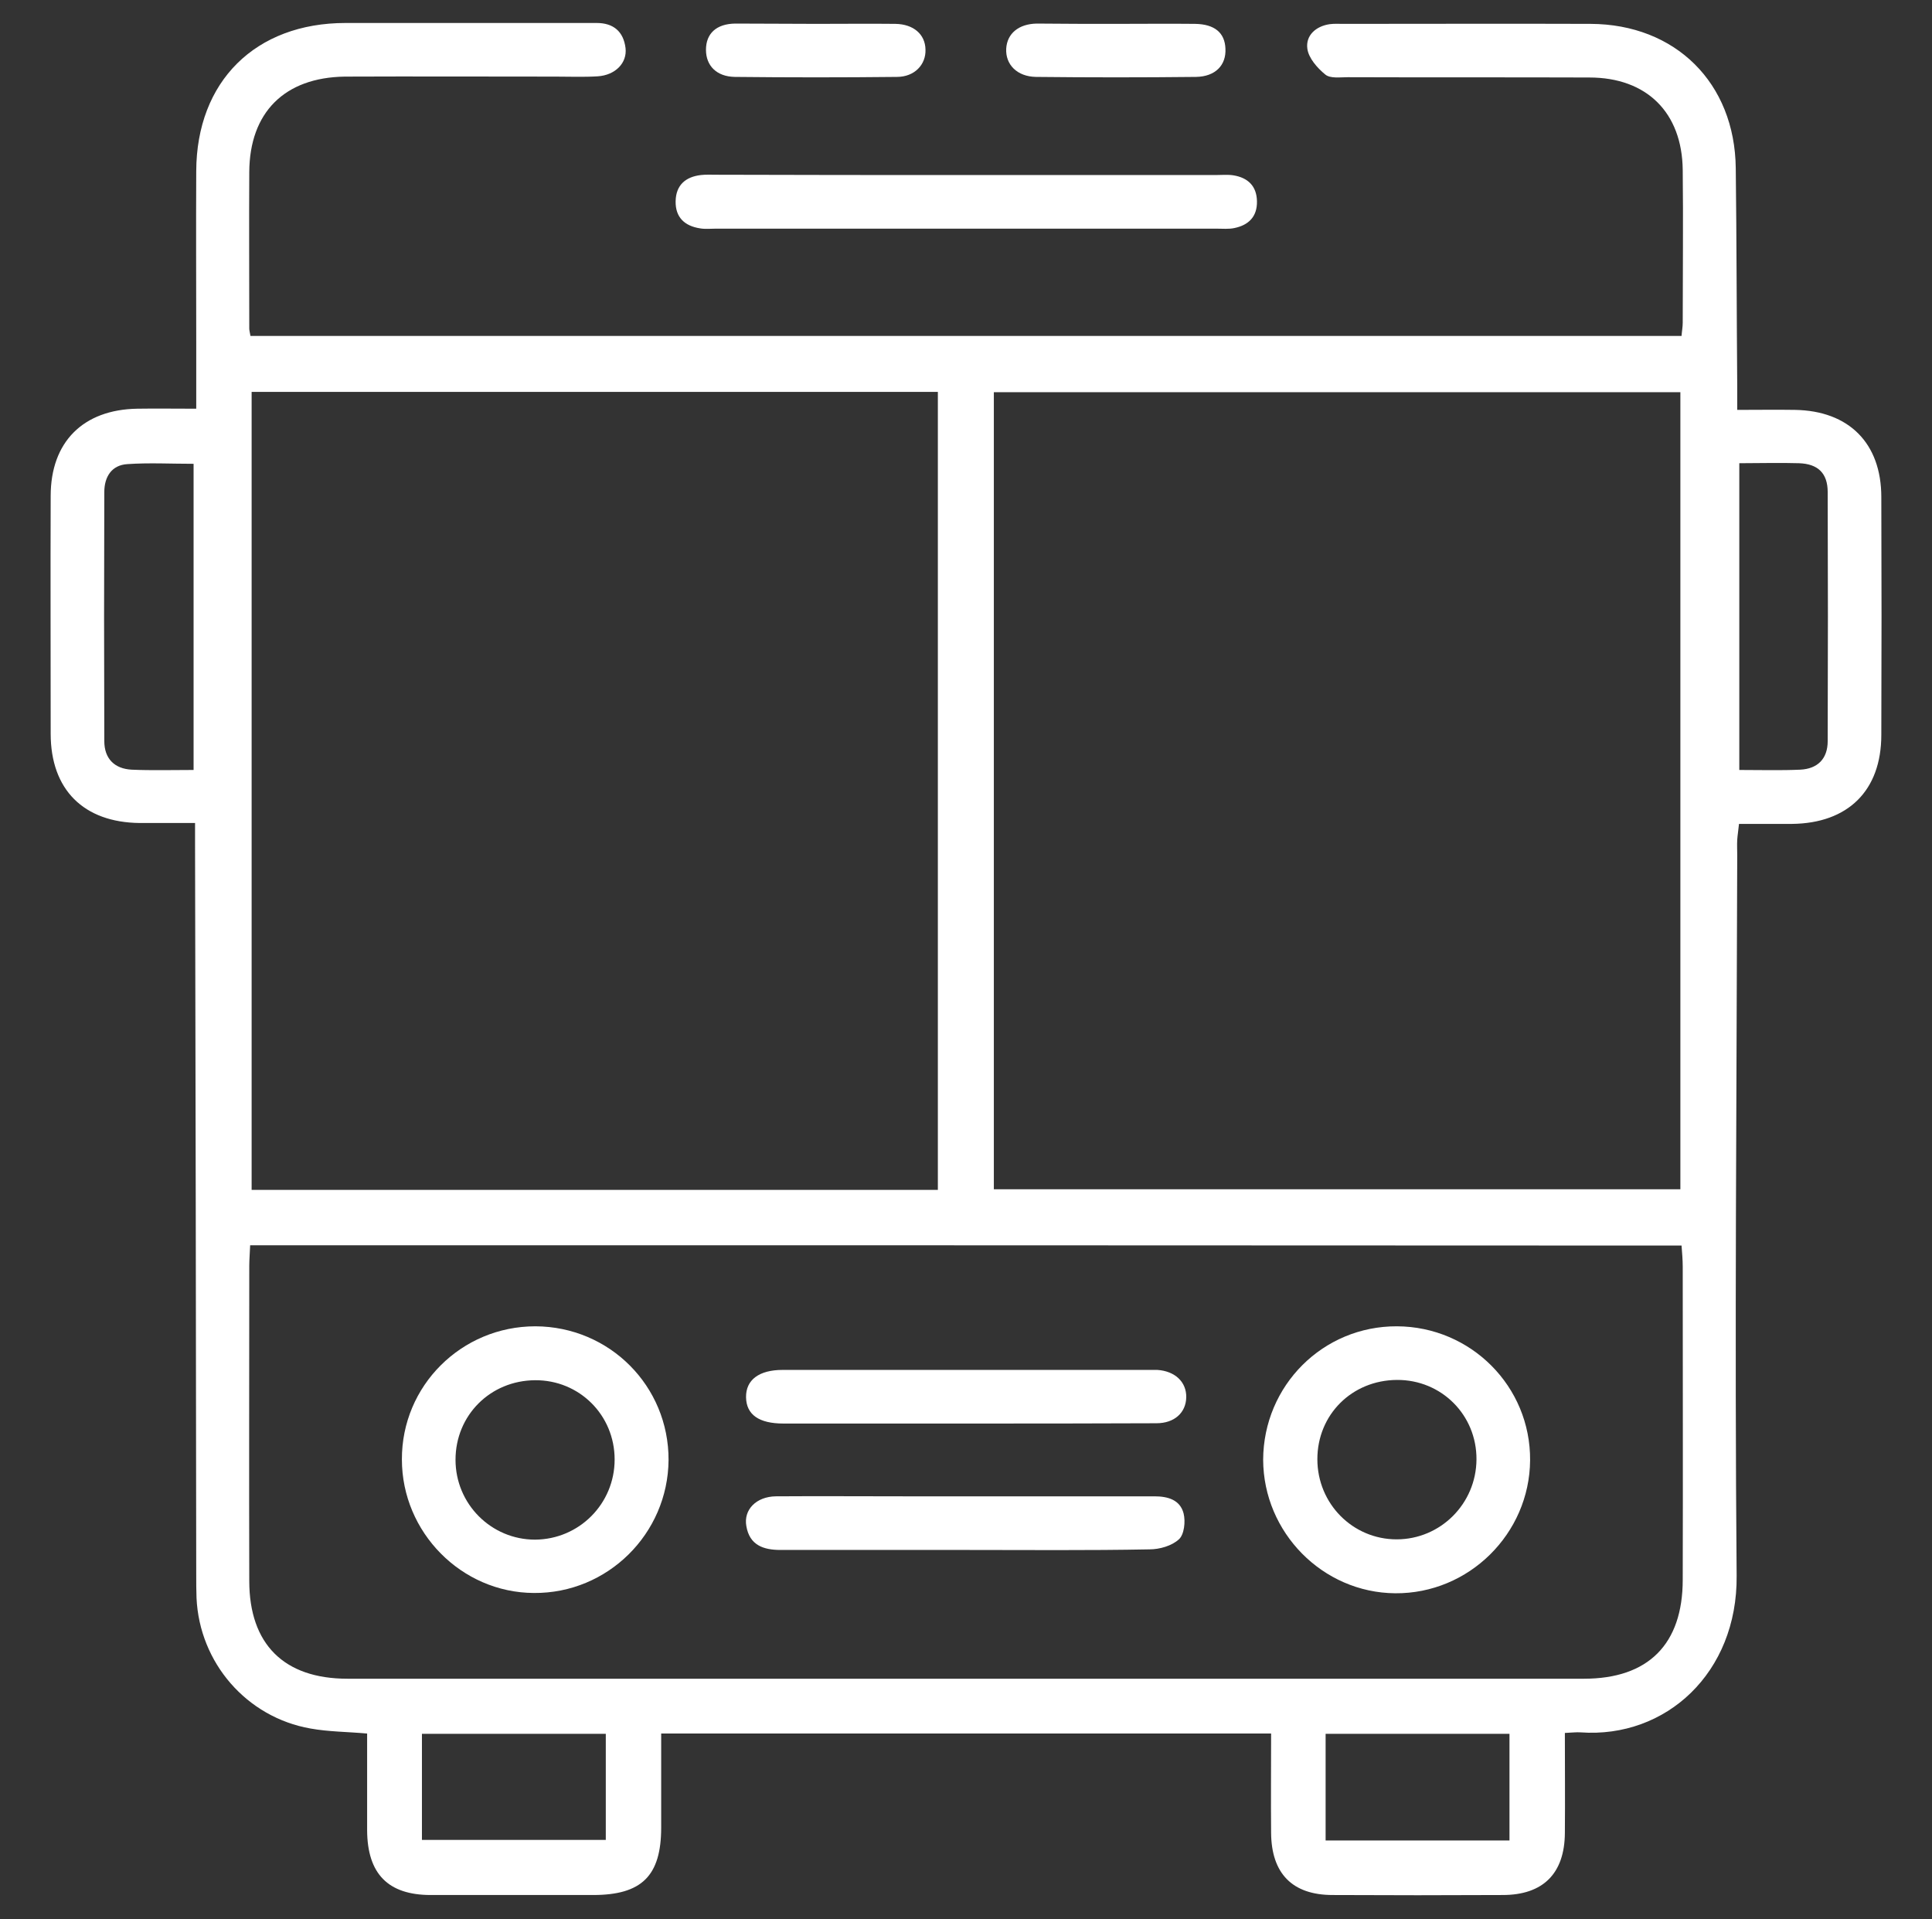
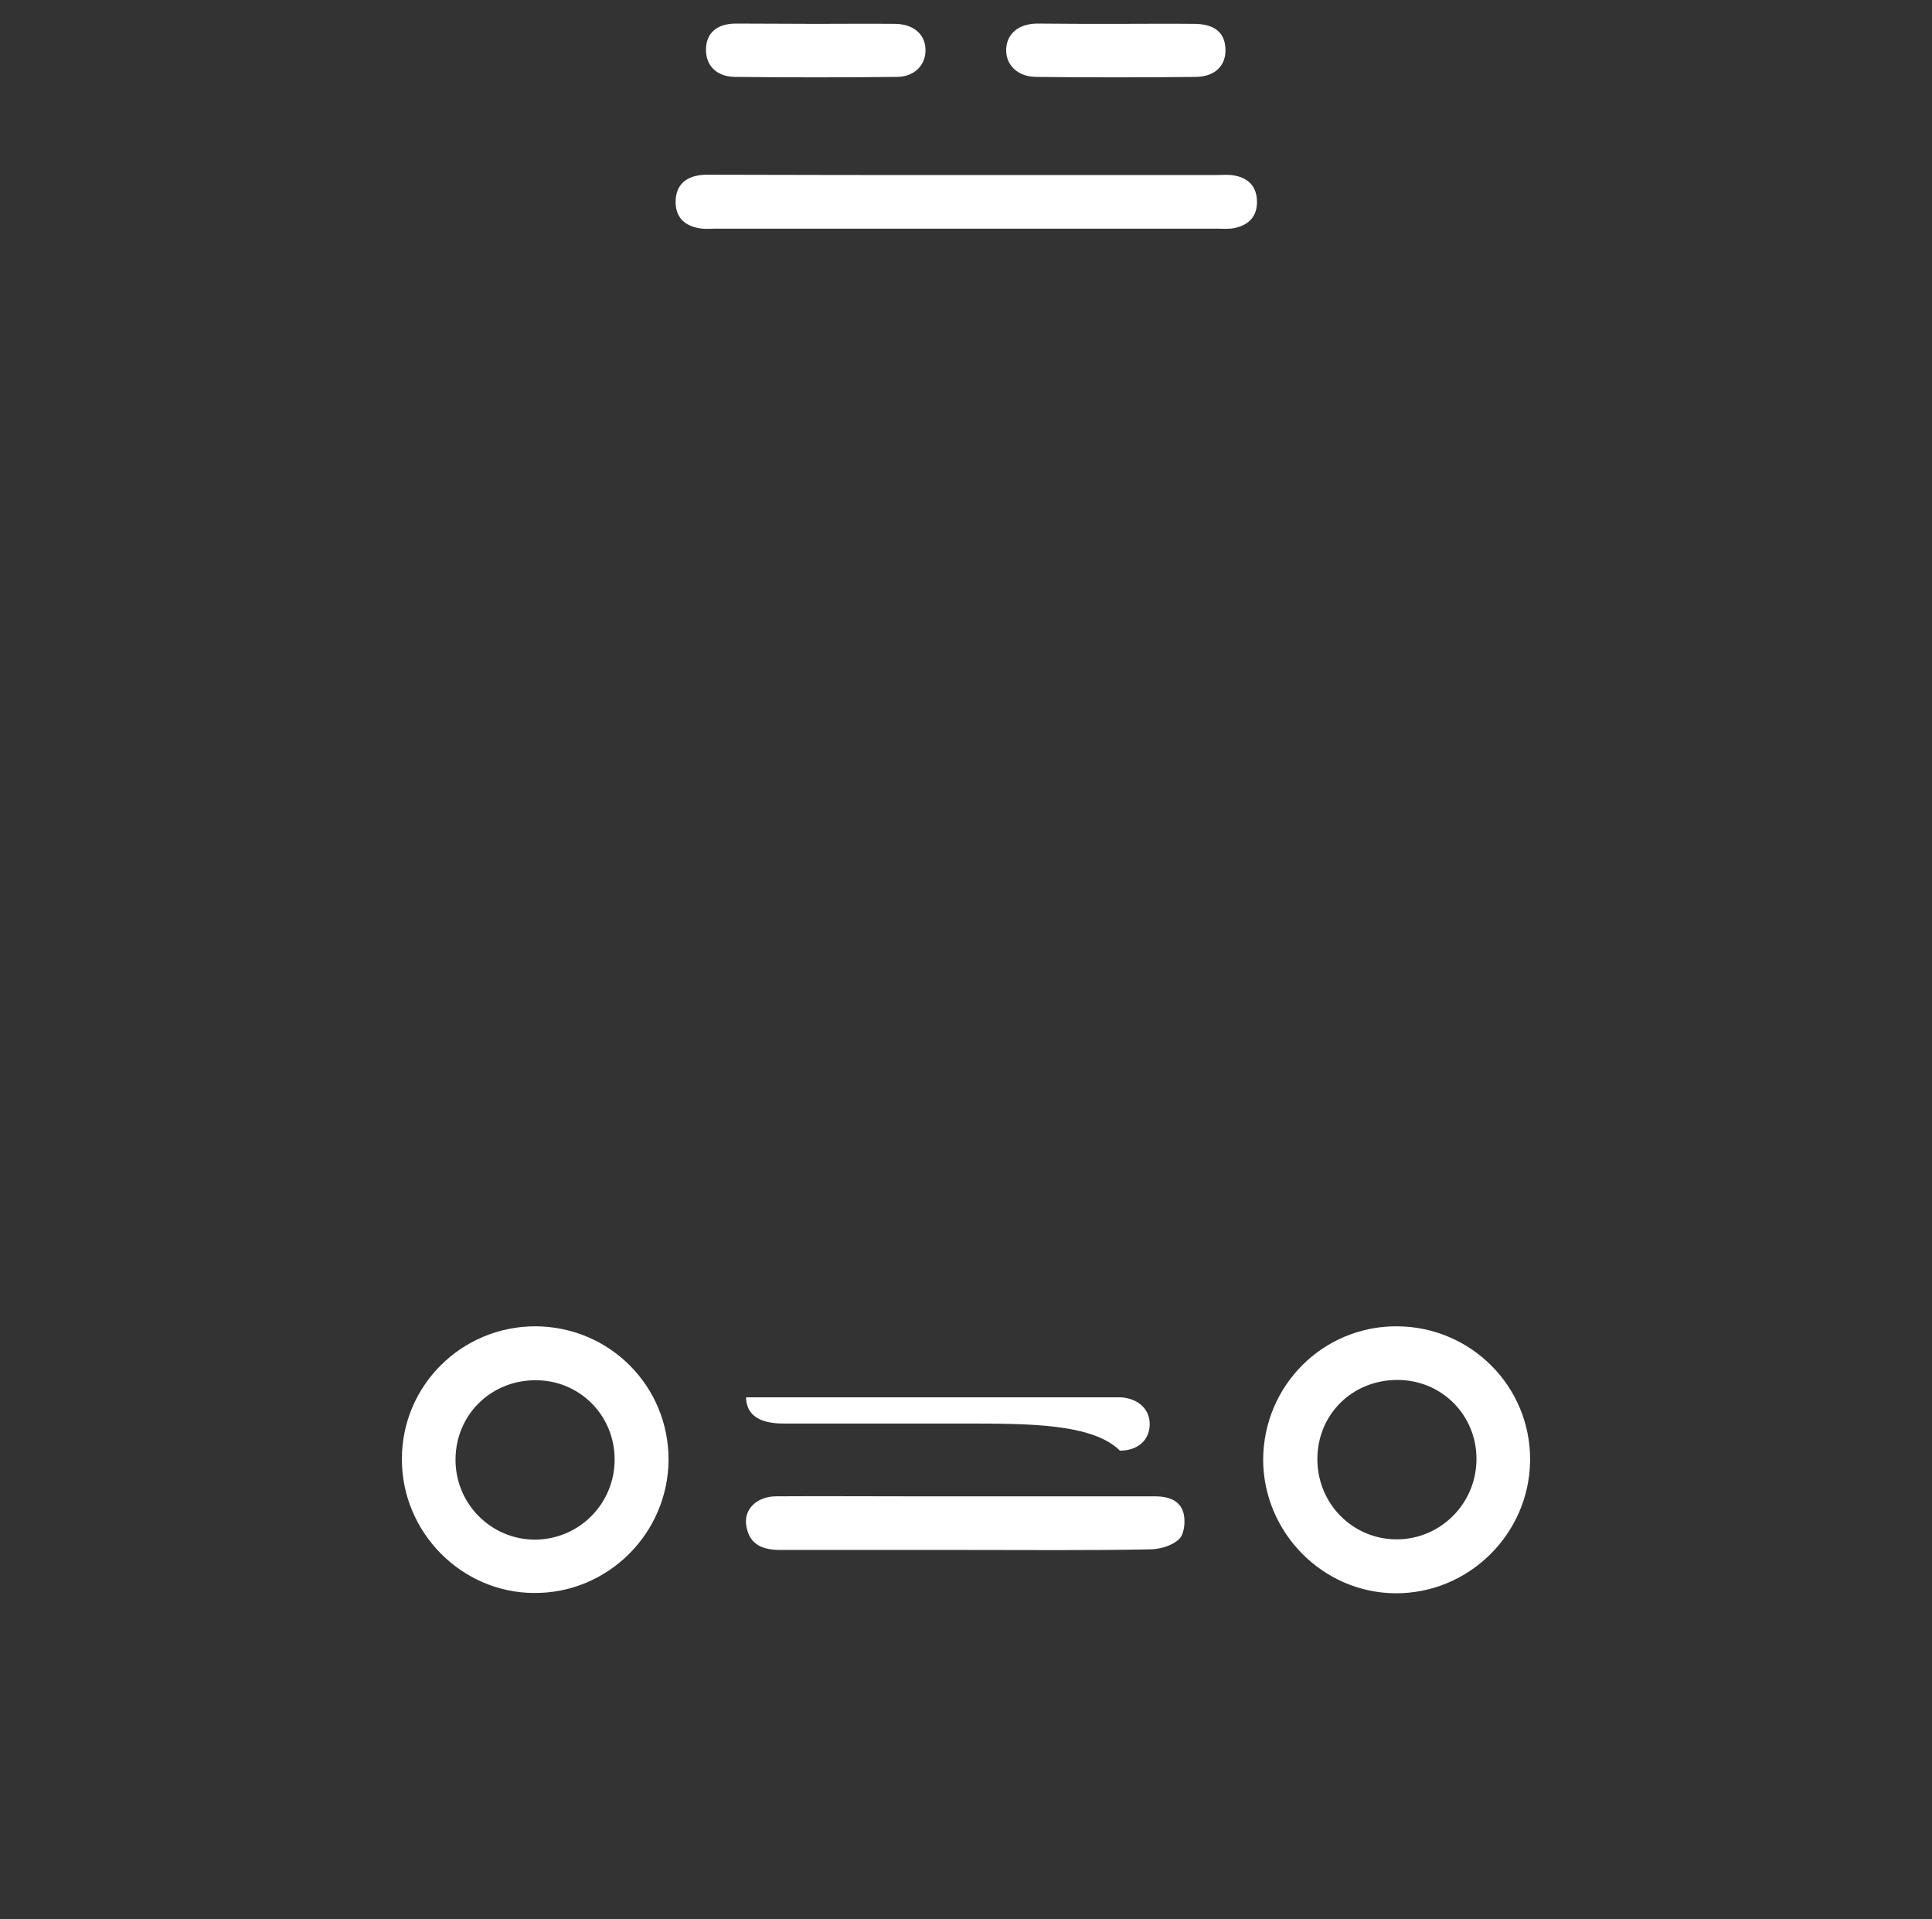
<svg xmlns="http://www.w3.org/2000/svg" version="1.1" id="Capa_1" x="0px" y="0px" viewBox="0 0 65.57 65.13" style="enable-background:new 0 0 65.57 65.13;" xml:space="preserve">
  <rect x="0" y="0" width="65.57" height="65.13" fill="#333333" stroke="none" />
  <style type="text/css">
	.st0{fill:#FFFFFF;}
</style>
  <g>
-     <path class="st0" d="M53.11,58.81c0,1.18,0.01,2.29,0,3.4c-0.01,1.37-0.74,2.1-2.11,2.1c-1.92,0.01-3.85,0.01-5.77,0   c-1.37,0-2.08-0.73-2.09-2.11c-0.01-1.11,0-2.22,0-3.37c-6.91,0-13.76,0-20.7,0c0,1.07,0,2.13,0,3.19c0,1.64-0.66,2.29-2.31,2.29   c-1.84,0-3.67,0-5.51,0c-1.45,0-2.15-0.72-2.16-2.19c0-1.09,0-2.18,0-3.29c-0.68-0.06-1.31-0.06-1.92-0.17   c-2.17-0.38-3.77-2.23-3.87-4.43c-0.01-0.26-0.01-0.52-0.01-0.79C6.65,45.2,6.64,36.96,6.62,28.72c0-0.24,0-0.47,0-0.79   c-0.67,0-1.28,0-1.88,0c-1.9-0.02-3.02-1.13-3.02-3.03c0-2.69-0.01-5.38,0-8.07c0-1.83,1.1-2.93,2.94-2.96c0.63-0.01,1.26,0,2,0   c0-0.82,0-1.56,0-2.29c0-1.92-0.01-3.85,0-5.77c0.01-3.05,2.01-5.03,5.07-5.03c2.71,0,5.42,0,8.13,0c0.13,0,0.26,0,0.39,0   c0.57,0,0.91,0.29,0.98,0.85c0.06,0.51-0.35,0.92-0.94,0.96c-0.48,0.03-0.96,0.01-1.44,0.01c-2.38,0-4.77-0.01-7.15,0   C9.66,2.63,8.47,3.81,8.46,5.84c-0.01,1.77,0,3.54,0,5.31c0,0.06,0.02,0.13,0.04,0.25c16.17,0,32.35,0,48.57,0   c0.01-0.15,0.04-0.3,0.04-0.45c0-1.73,0.02-3.45,0-5.18c-0.02-1.95-1.22-3.14-3.17-3.14c-2.73-0.01-5.46,0-8.2-0.01   c-0.26,0-0.59,0.05-0.76-0.09c-0.27-0.22-0.57-0.56-0.61-0.88c-0.06-0.44,0.28-0.76,0.76-0.83c0.15-0.02,0.31-0.01,0.46-0.01   c2.8,0,5.6-0.01,8.39,0c2.88,0.01,4.9,2,4.93,4.9c0.03,2.47,0.03,4.94,0.05,7.41c0,0.24,0,0.47,0,0.79c0.7,0,1.33-0.01,1.96,0   c1.83,0.03,2.93,1.13,2.93,2.96c0.01,2.69,0.01,5.38,0,8.07c0,1.89-1.13,3-3.03,3.02c-0.59,0-1.17,0-1.8,0   c-0.02,0.21-0.05,0.38-0.06,0.54c-0.01,0.17,0,0.35,0,0.52c-0.02,8.15-0.09,16.31-0.02,24.46c0.03,3.29-2.4,5.52-5.3,5.31   C53.5,58.78,53.35,58.8,53.11,58.81z M8.54,13.3c0,9.06,0,18.05,0,27.08c7.78,0,15.52,0,23.29,0c0-9.04,0-18.05,0-27.08   C24.05,13.3,16.33,13.3,8.54,13.3z M33.73,40.36c7.82,0,15.56,0,23.3,0c0-9.04,0-18.03,0-27.05c-7.78,0-15.53,0-23.3,0   C33.73,22.34,33.73,31.33,33.73,40.36z M8.49,42.26c-0.01,0.27-0.03,0.49-0.03,0.7c0,3.56-0.01,7.13,0,10.69   c0,2.15,1.18,3.32,3.33,3.32c13.99,0,27.98,0,41.97,0c2.18,0,3.35-1.17,3.35-3.36c0.01-3.54,0-7.08,0-10.62   c0-0.23-0.02-0.46-0.04-0.72C40.86,42.26,24.72,42.26,8.49,42.26z M6.57,26.13c0-3.49,0-6.91,0-10.39c-0.78,0-1.51-0.04-2.24,0.01   c-0.54,0.03-0.79,0.43-0.79,0.95c-0.01,2.82-0.01,5.63,0,8.45c0,0.6,0.35,0.94,0.93,0.97C5.15,26.15,5.83,26.13,6.57,26.13z    M59.03,15.72c0,3.48,0,6.92,0,10.41c0.72,0,1.39,0.02,2.07-0.01c0.59-0.03,0.93-0.37,0.93-0.97c0.01-2.82,0.01-5.63,0-8.45   c0-0.64-0.33-0.96-0.98-0.98C60.4,15.7,59.74,15.72,59.03,15.72z M20.56,58.84c-2.12,0-4.18,0-6.24,0c0,1.21,0,2.38,0,3.6   c2.09,0,4.15,0,6.24,0C20.56,61.23,20.56,60.06,20.56,58.84z M44.99,62.46c2.11,0,4.15,0,6.24,0c0-1.23,0-2.42,0-3.62   c-2.08,0-4.15,0-6.24,0C44.99,60.04,44.99,61.21,44.99,62.46z" />
    <path class="st0" d="M32.82,5.94c2.82,0,5.63,0,8.45,0c0.2,0,0.4-0.02,0.59,0.01c0.49,0.08,0.79,0.36,0.8,0.88   s-0.28,0.81-0.77,0.91C41.7,7.78,41.5,7.76,41.3,7.76c-5.67,0-11.35,0-17.02,0c-0.17,0-0.35,0.02-0.52-0.01   c-0.52-0.08-0.84-0.37-0.83-0.92S23.27,6,23.79,5.94c0.17-0.02,0.35-0.01,0.52-0.01C27.14,5.94,29.98,5.94,32.82,5.94z" />
    <path class="st0" d="M27.71,0.81c0.89,0,1.79-0.01,2.68,0C31,0.82,31.4,1.16,31.41,1.68c0.02,0.51-0.37,0.93-0.97,0.93   c-1.83,0.02-3.66,0.02-5.5,0c-0.62-0.01-0.98-0.38-0.98-0.92c0-0.55,0.35-0.88,0.99-0.89C25.88,0.8,26.8,0.81,27.71,0.81z" />
    <path class="st0" d="M37.88,0.81c0.89,0,1.79-0.01,2.68,0c0.66,0.01,1.01,0.3,1.03,0.84c0.03,0.56-0.34,0.95-1,0.96   c-1.81,0.02-3.62,0.02-5.43,0c-0.64-0.01-1.04-0.42-1.01-0.96c0.03-0.51,0.42-0.84,1.04-0.85C36.09,0.81,36.98,0.81,37.88,0.81z" />
    <path class="st0" d="M47.41,45.01c2.51,0.01,4.54,2.04,4.52,4.55c-0.02,2.49-2.08,4.53-4.58,4.51c-2.46-0.02-4.47-2.06-4.48-4.53   C42.88,47.02,44.9,45,47.41,45.01z M50.11,49.53c0.01-1.51-1.19-2.71-2.7-2.7c-1.53,0.01-2.7,1.18-2.7,2.69s1.2,2.72,2.69,2.72   C48.89,52.24,50.1,51.03,50.11,49.53z" />
    <path class="st0" d="M18.17,45.01c2.52,0.01,4.53,2.03,4.52,4.54c-0.02,2.5-2.07,4.53-4.57,4.51c-2.46-0.01-4.48-2.06-4.48-4.53   C13.63,47.03,15.66,45.01,18.17,45.01z M20.86,49.53c0-1.51-1.2-2.7-2.7-2.69c-1.52,0.01-2.7,1.19-2.7,2.7   c0,1.5,1.21,2.71,2.7,2.71C19.66,52.24,20.86,51.03,20.86,49.53z" />
    <path class="st0" d="M32.78,52.6c-2.1,0-4.2,0-6.29,0c-0.58,0-1.05-0.16-1.16-0.81c-0.1-0.56,0.34-1,1-1.01   c1.44-0.01,2.88,0,4.33,0c2.84,0,5.68,0,8.52,0c0.46,0,0.87,0.12,0.99,0.58c0.07,0.28,0.02,0.72-0.16,0.88   c-0.24,0.22-0.65,0.34-1,0.34C36.93,52.62,34.86,52.6,32.78,52.6z" />
-     <path class="st0" d="M32.75,48.31c-2.05,0-4.11,0-6.16,0c-0.83,0-1.26-0.3-1.27-0.89s0.44-0.93,1.24-0.93c4.15,0,8.3,0,12.46,0   c0.09,0,0.18,0,0.26,0c0.6,0.04,0.99,0.41,0.98,0.93c-0.01,0.52-0.4,0.88-1.01,0.88C37.08,48.31,34.92,48.31,32.75,48.31z" />
+     <path class="st0" d="M32.75,48.31c-2.05,0-4.11,0-6.16,0c-0.83,0-1.26-0.3-1.27-0.89c4.15,0,8.3,0,12.46,0   c0.09,0,0.18,0,0.26,0c0.6,0.04,0.99,0.41,0.98,0.93c-0.01,0.52-0.4,0.88-1.01,0.88C37.08,48.31,34.92,48.31,32.75,48.31z" />
  </g>
</svg>